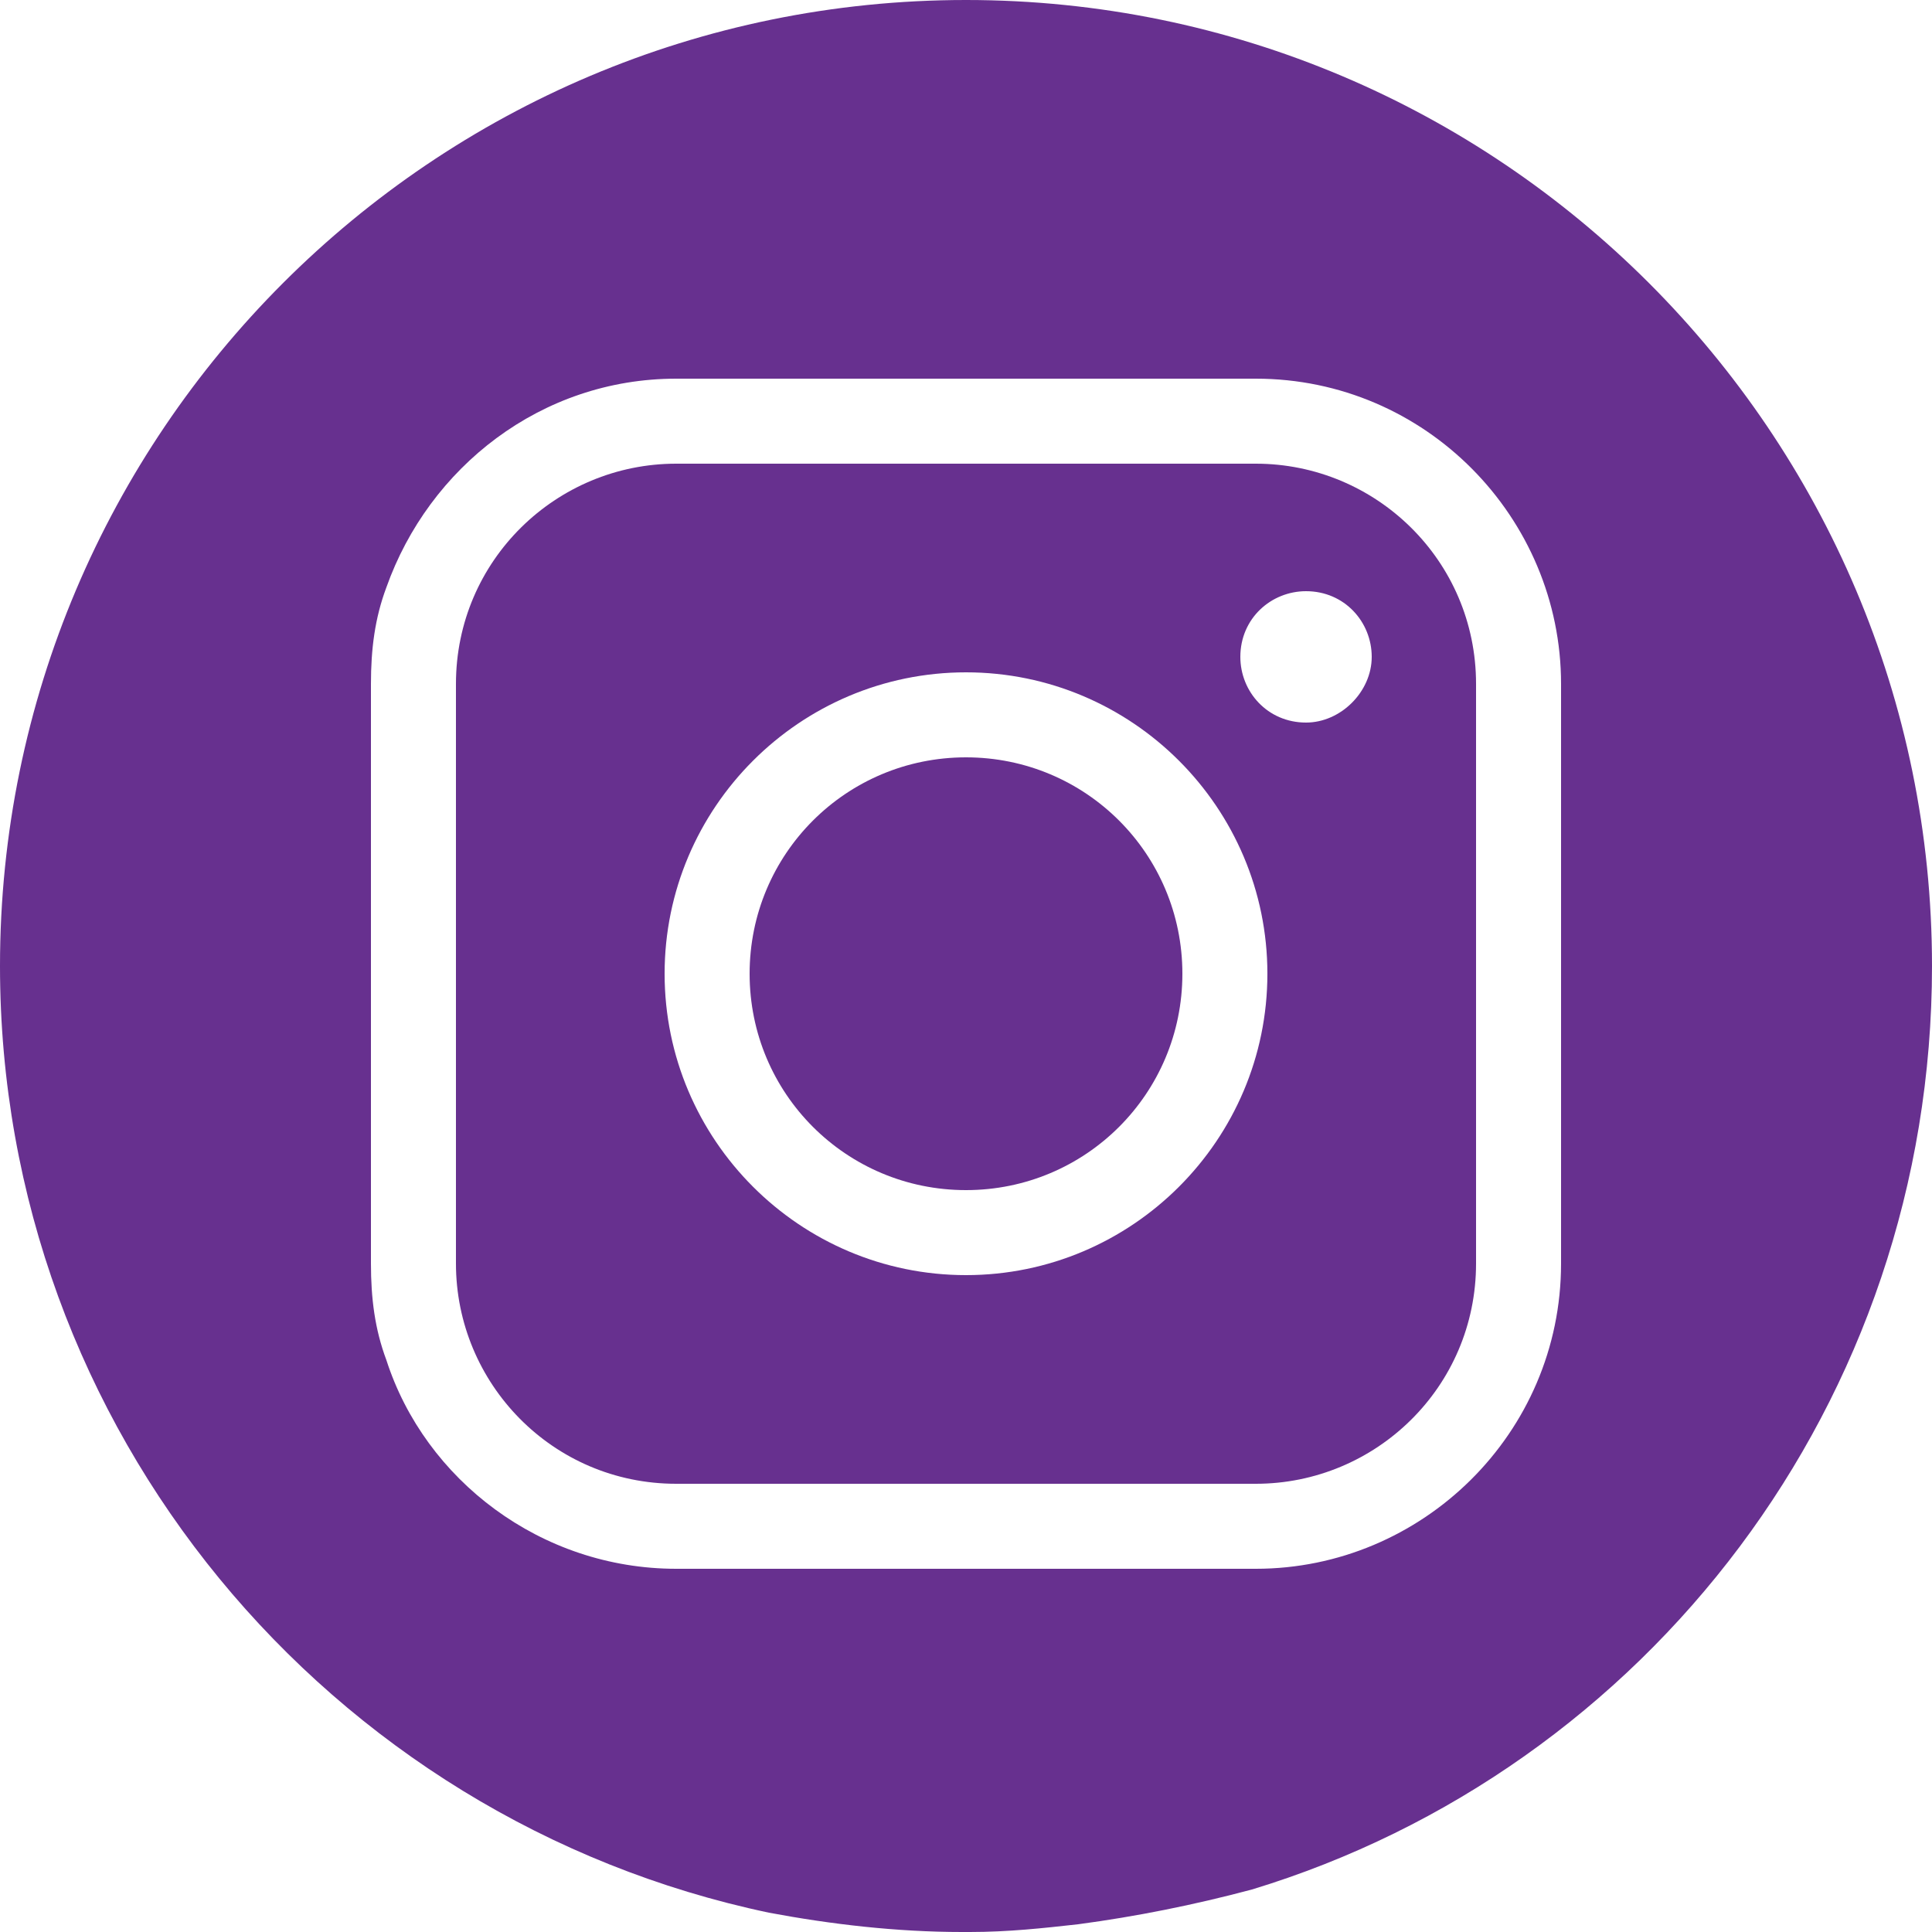
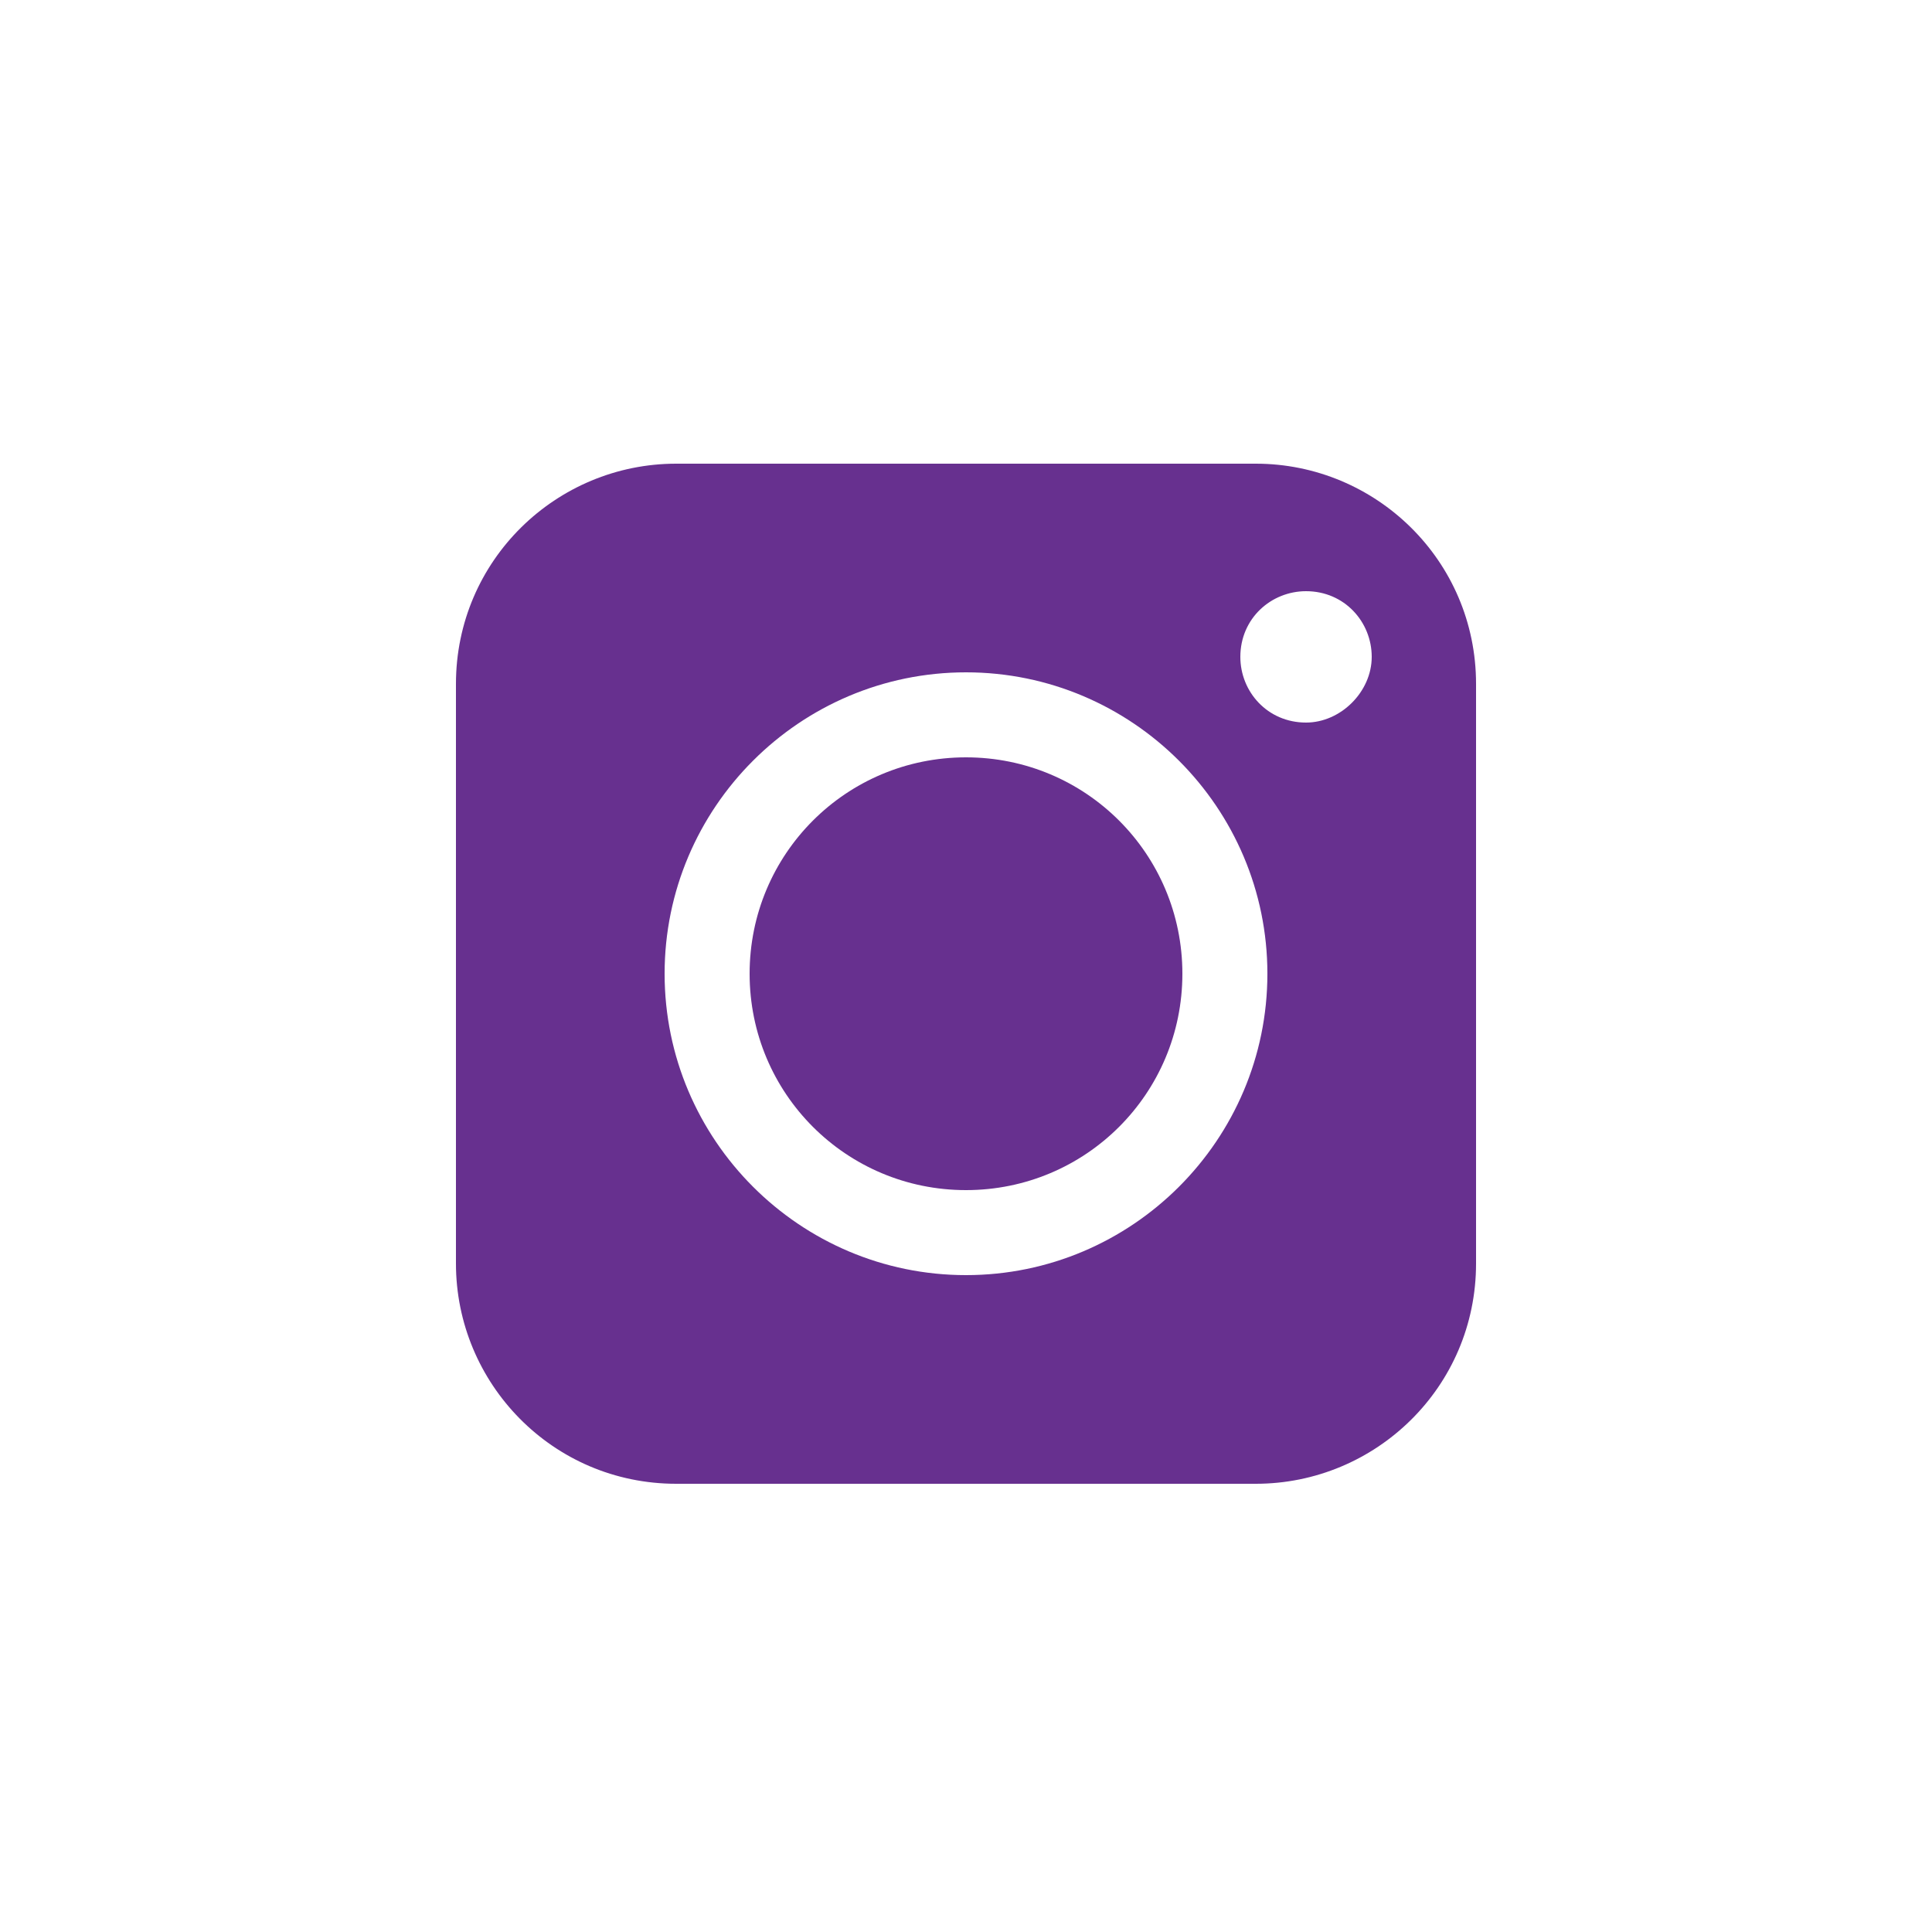
<svg xmlns="http://www.w3.org/2000/svg" version="1.1" id="Layer_1" x="0px" y="0px" viewBox="0 0 50 50" style="enable-background:new 0 0 50 50;" xml:space="preserve">
  <style type="text/css">
	.st0{fill:#67308F;}
</style>
  <g>
    <path class="st0" d="M32.5,12h-15c-3.1,0-5.7,2.5-5.7,5.7v15c0,3.1,2.5,5.7,5.7,5.7h15c3.1,0,5.7-2.5,5.7-5.7v-15   C38.2,14.5,35.6,12,32.5,12z M25,33c-4.3,0-7.8-3.5-7.8-7.8c0-4.3,3.5-7.8,7.8-7.8c4.3,0,7.8,3.5,7.8,7.8C32.8,29.5,29.3,33,25,33z    M33.8,18.7c-1,0-1.7-0.8-1.7-1.7c0-1,0.8-1.7,1.7-1.7c1,0,1.7,0.8,1.7,1.7C35.5,17.9,34.7,18.7,33.8,18.7z" />
-     <path class="st0" d="M25,0C11.2,0,0,11.2,0,25c0,12,8.5,22.1,19.9,24.5c1.6,0.3,3.3,0.5,5,0.5c0.1,0,0.1,0,0.2,0   c1,0,1.9-0.1,2.8-0.2c1.5-0.2,3-0.5,4.5-0.9C42.6,45.8,50,36.3,50,25C50,11.2,38.8,0,25,0z M40.4,32.7c0,4.4-3.6,7.9-7.9,7.9h-15   c-3.5,0-6.5-2.3-7.5-5.4c-0.3-0.8-0.4-1.6-0.4-2.5v-15c0-0.9,0.1-1.7,0.4-2.5c1.1-3.1,4-5.4,7.5-5.4h15c4.4,0,7.9,3.6,7.9,7.9V32.7   z" />
    <path class="st0" d="M25,19.6c-3.1,0-5.6,2.5-5.6,5.6c0,3.1,2.5,5.6,5.6,5.6c3.1,0,5.6-2.5,5.6-5.6C30.6,22.1,28.1,19.6,25,19.6z" />
  </g>
</svg>